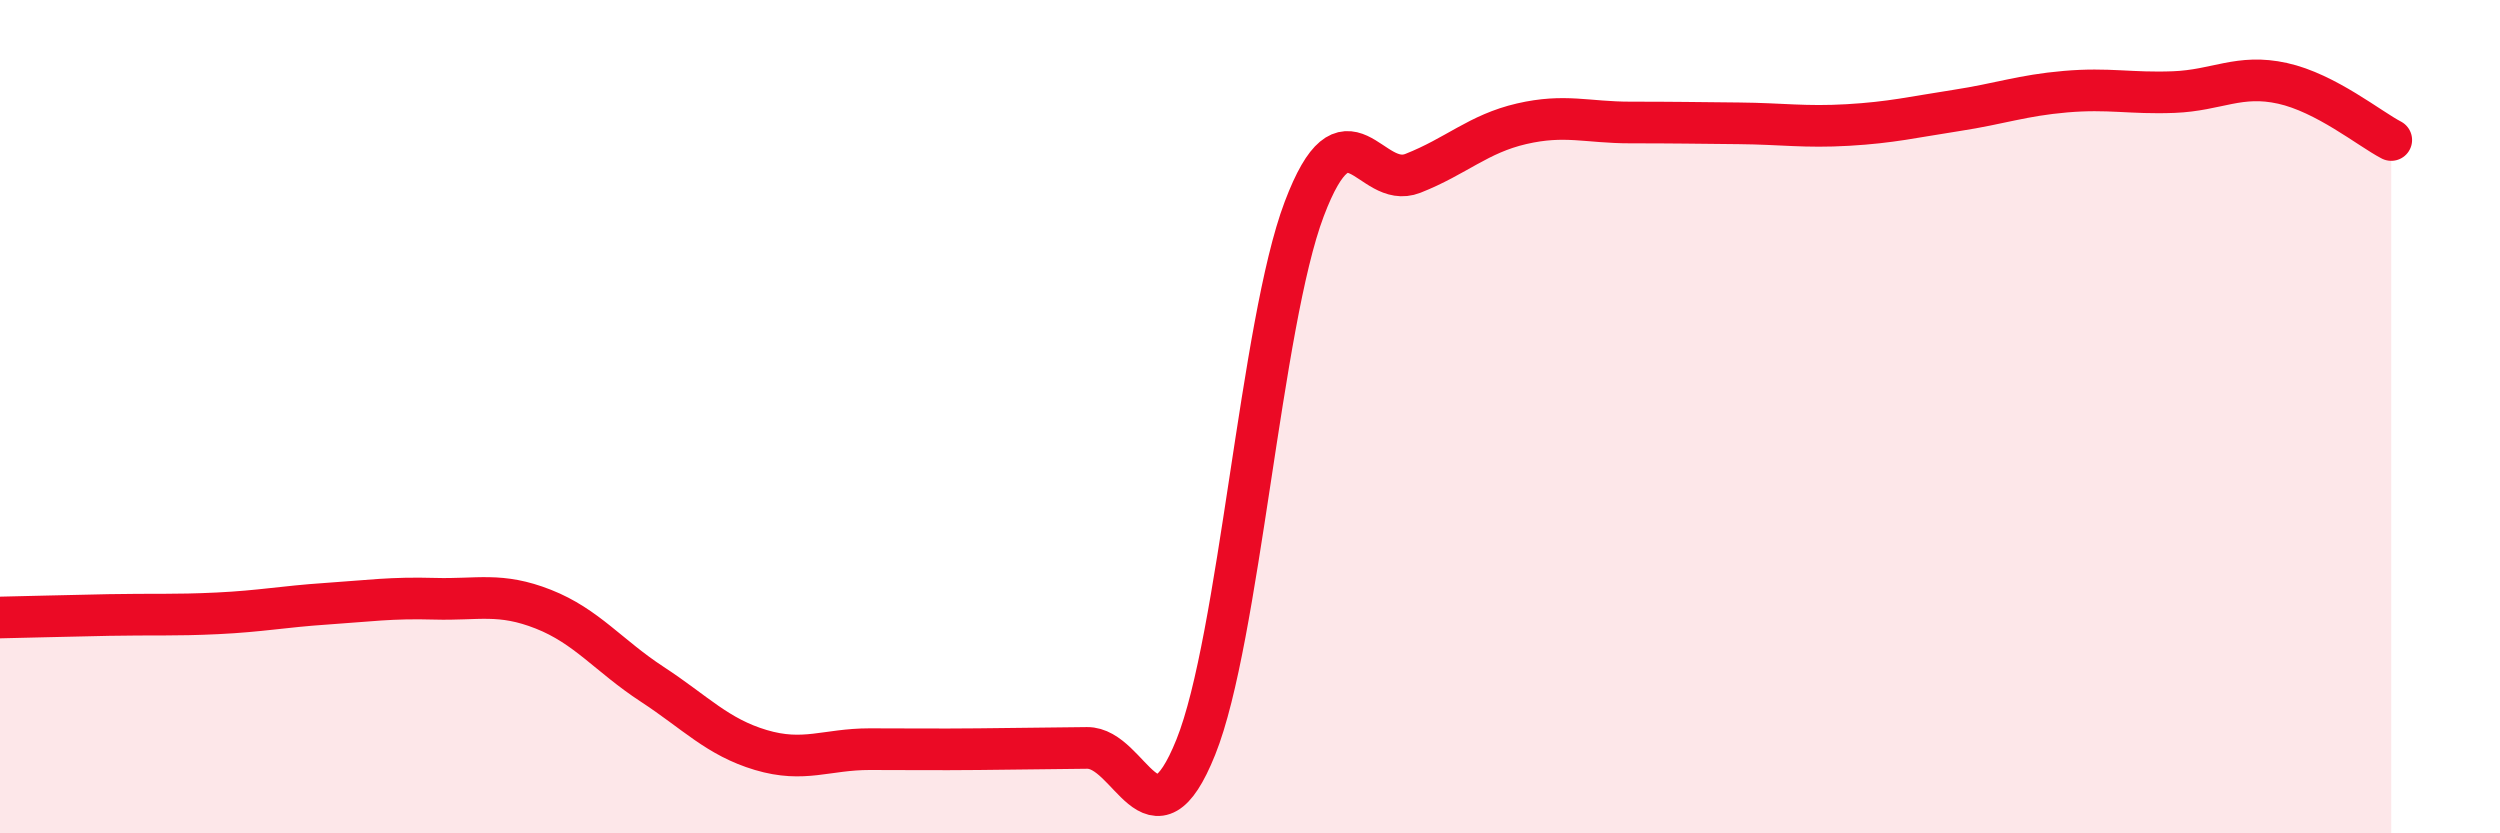
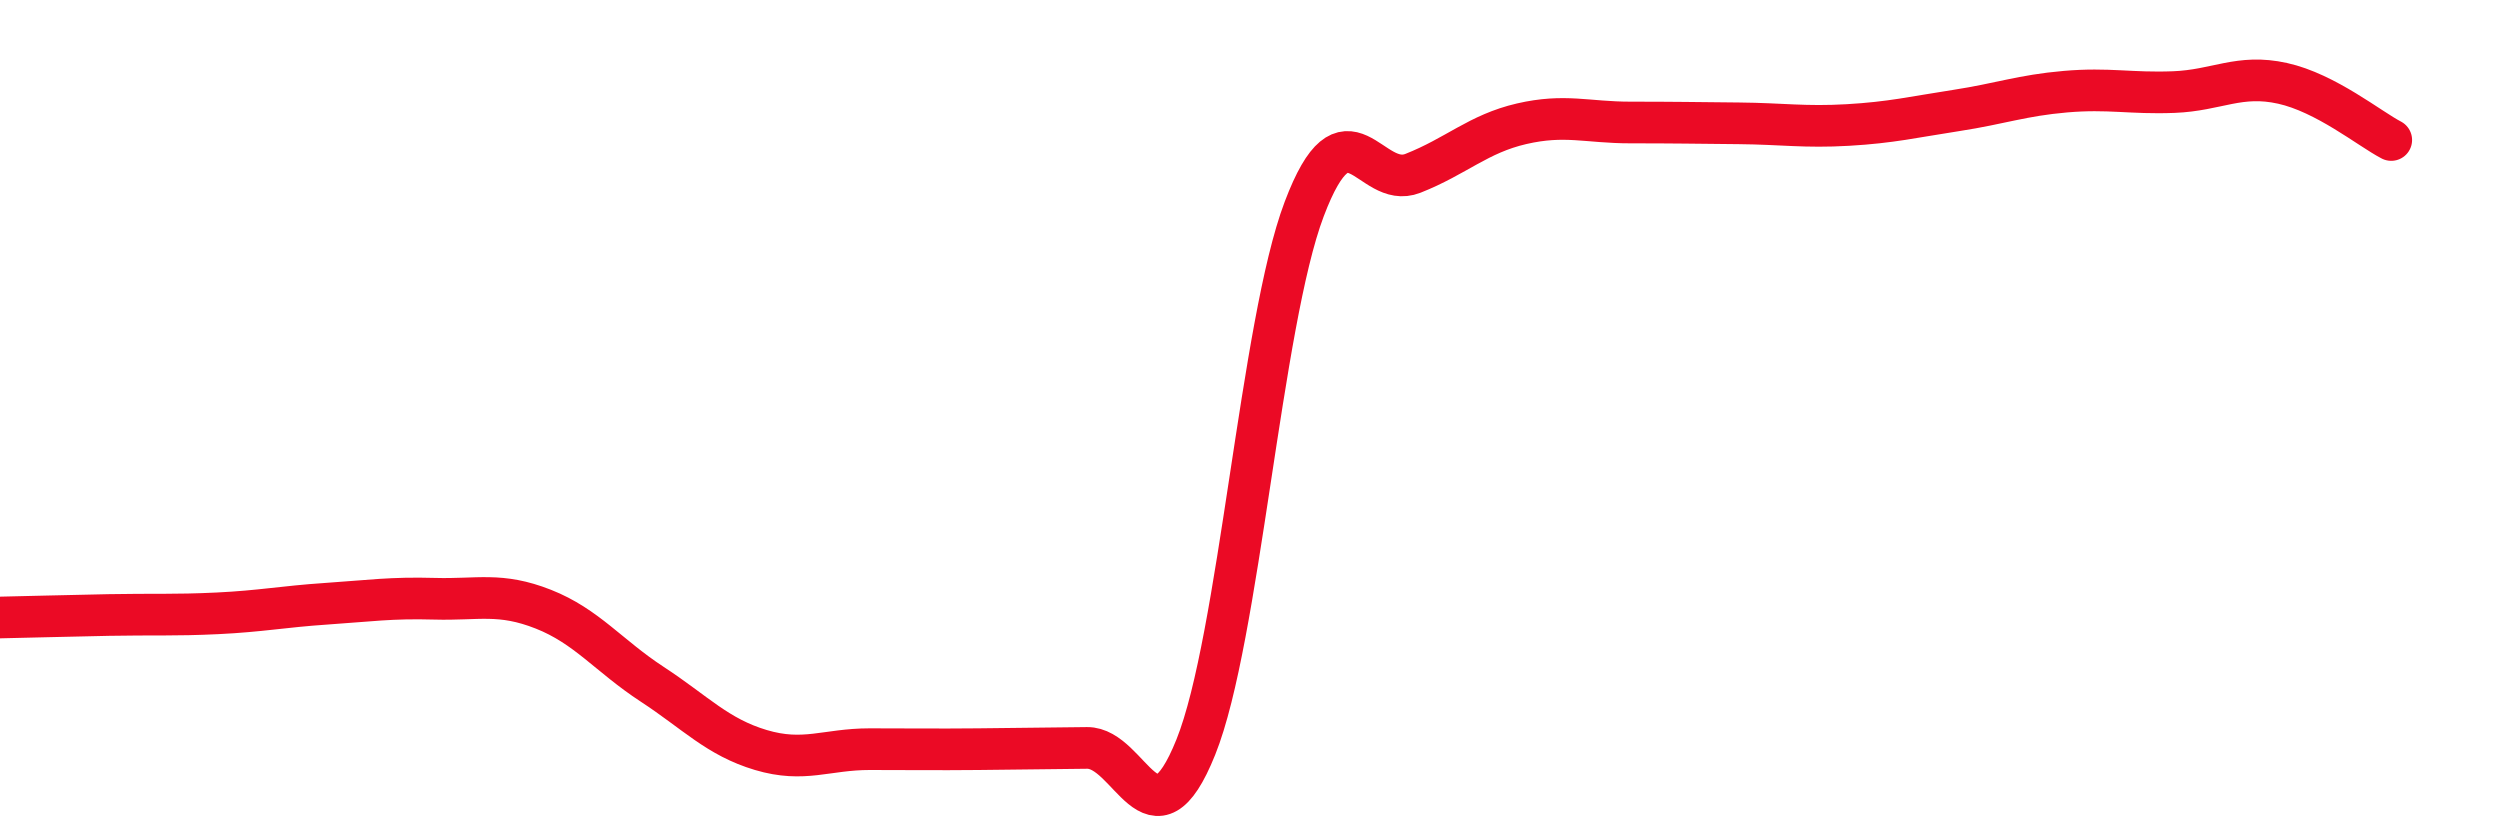
<svg xmlns="http://www.w3.org/2000/svg" width="60" height="20" viewBox="0 0 60 20">
-   <path d="M 0,14.82 C 0.52,14.81 1.57,14.78 2.61,14.76 C 3.65,14.74 4.18,14.77 5.22,14.72 C 6.26,14.67 6.79,14.56 7.83,14.49 C 8.87,14.42 9.39,14.34 10.43,14.37 C 11.47,14.4 12,14.21 13.04,14.62 C 14.08,15.03 14.61,15.74 15.65,16.42 C 16.69,17.1 17.22,17.69 18.26,18 C 19.3,18.31 19.83,17.98 20.87,17.98 C 21.91,17.98 22.44,17.99 23.48,17.98 C 24.52,17.97 25.05,17.96 26.09,17.95 C 27.13,17.94 27.66,20.52 28.7,17.93 C 29.74,15.34 30.26,7.77 31.3,5.02 C 32.34,2.27 32.87,4.57 33.91,4.16 C 34.95,3.75 35.48,3.21 36.52,2.97 C 37.56,2.73 38.09,2.94 39.13,2.94 C 40.17,2.94 40.7,2.95 41.74,2.96 C 42.78,2.97 43.31,3.06 44.35,3 C 45.39,2.94 45.92,2.81 46.96,2.65 C 48,2.49 48.53,2.29 49.57,2.2 C 50.61,2.11 51.13,2.25 52.17,2.21 C 53.21,2.17 53.74,1.77 54.78,2 C 55.82,2.23 56.87,3.09 57.39,3.36L57.39 20L0 20Z" fill="#EB0A25" opacity="0.1" stroke-linecap="round" stroke-linejoin="round" />
  <path d="M 0,14.82 C 0.52,14.81 1.57,14.78 2.61,14.76 C 3.65,14.74 4.18,14.77 5.22,14.72 C 6.26,14.67 6.79,14.56 7.83,14.49 C 8.87,14.42 9.39,14.34 10.43,14.37 C 11.47,14.4 12,14.21 13.04,14.62 C 14.08,15.03 14.61,15.74 15.65,16.42 C 16.69,17.1 17.22,17.69 18.26,18 C 19.3,18.31 19.83,17.98 20.87,17.98 C 21.91,17.98 22.44,17.99 23.48,17.98 C 24.52,17.97 25.05,17.96 26.09,17.95 C 27.13,17.94 27.66,20.52 28.7,17.93 C 29.74,15.34 30.26,7.77 31.3,5.02 C 32.34,2.27 32.87,4.57 33.91,4.16 C 34.95,3.75 35.48,3.21 36.52,2.97 C 37.56,2.73 38.09,2.94 39.13,2.94 C 40.17,2.94 40.7,2.95 41.74,2.96 C 42.78,2.97 43.31,3.06 44.35,3 C 45.39,2.94 45.92,2.81 46.96,2.65 C 48,2.49 48.53,2.29 49.57,2.2 C 50.61,2.11 51.13,2.25 52.17,2.21 C 53.21,2.17 53.74,1.77 54.78,2 C 55.82,2.23 56.87,3.09 57.39,3.36" stroke="#EB0A25" stroke-width="1" fill="none" stroke-linecap="round" stroke-linejoin="round" />
</svg>